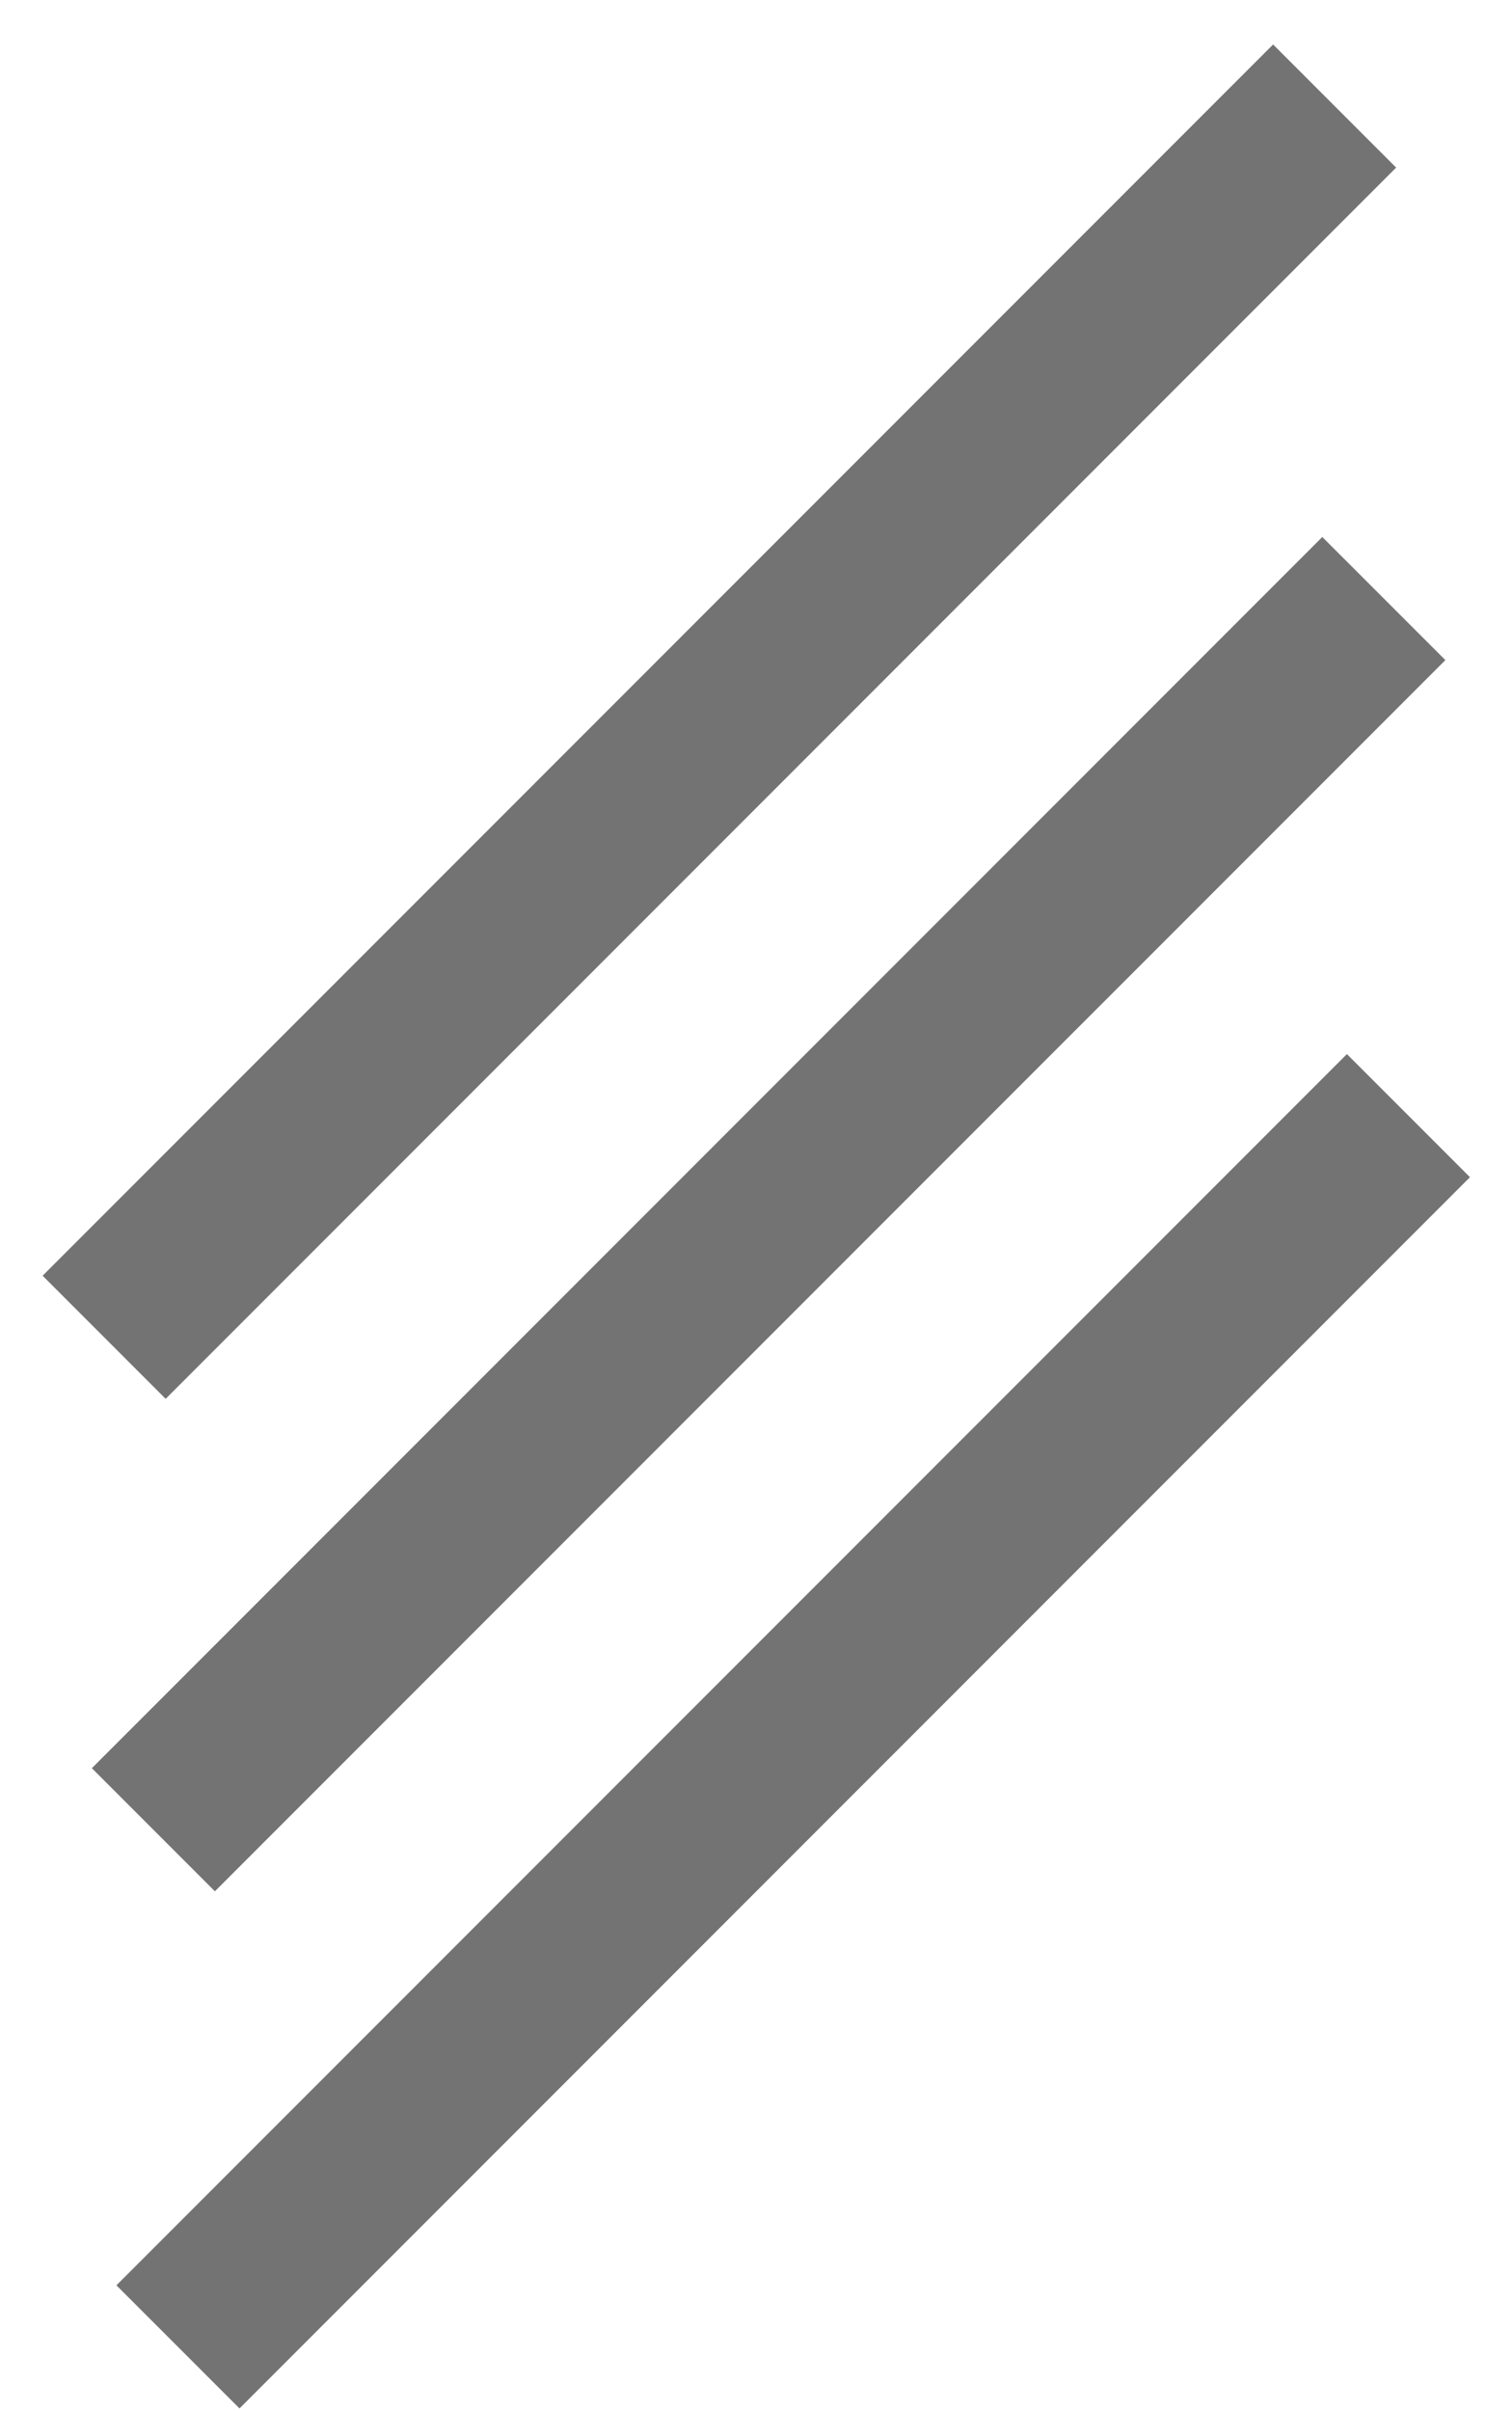
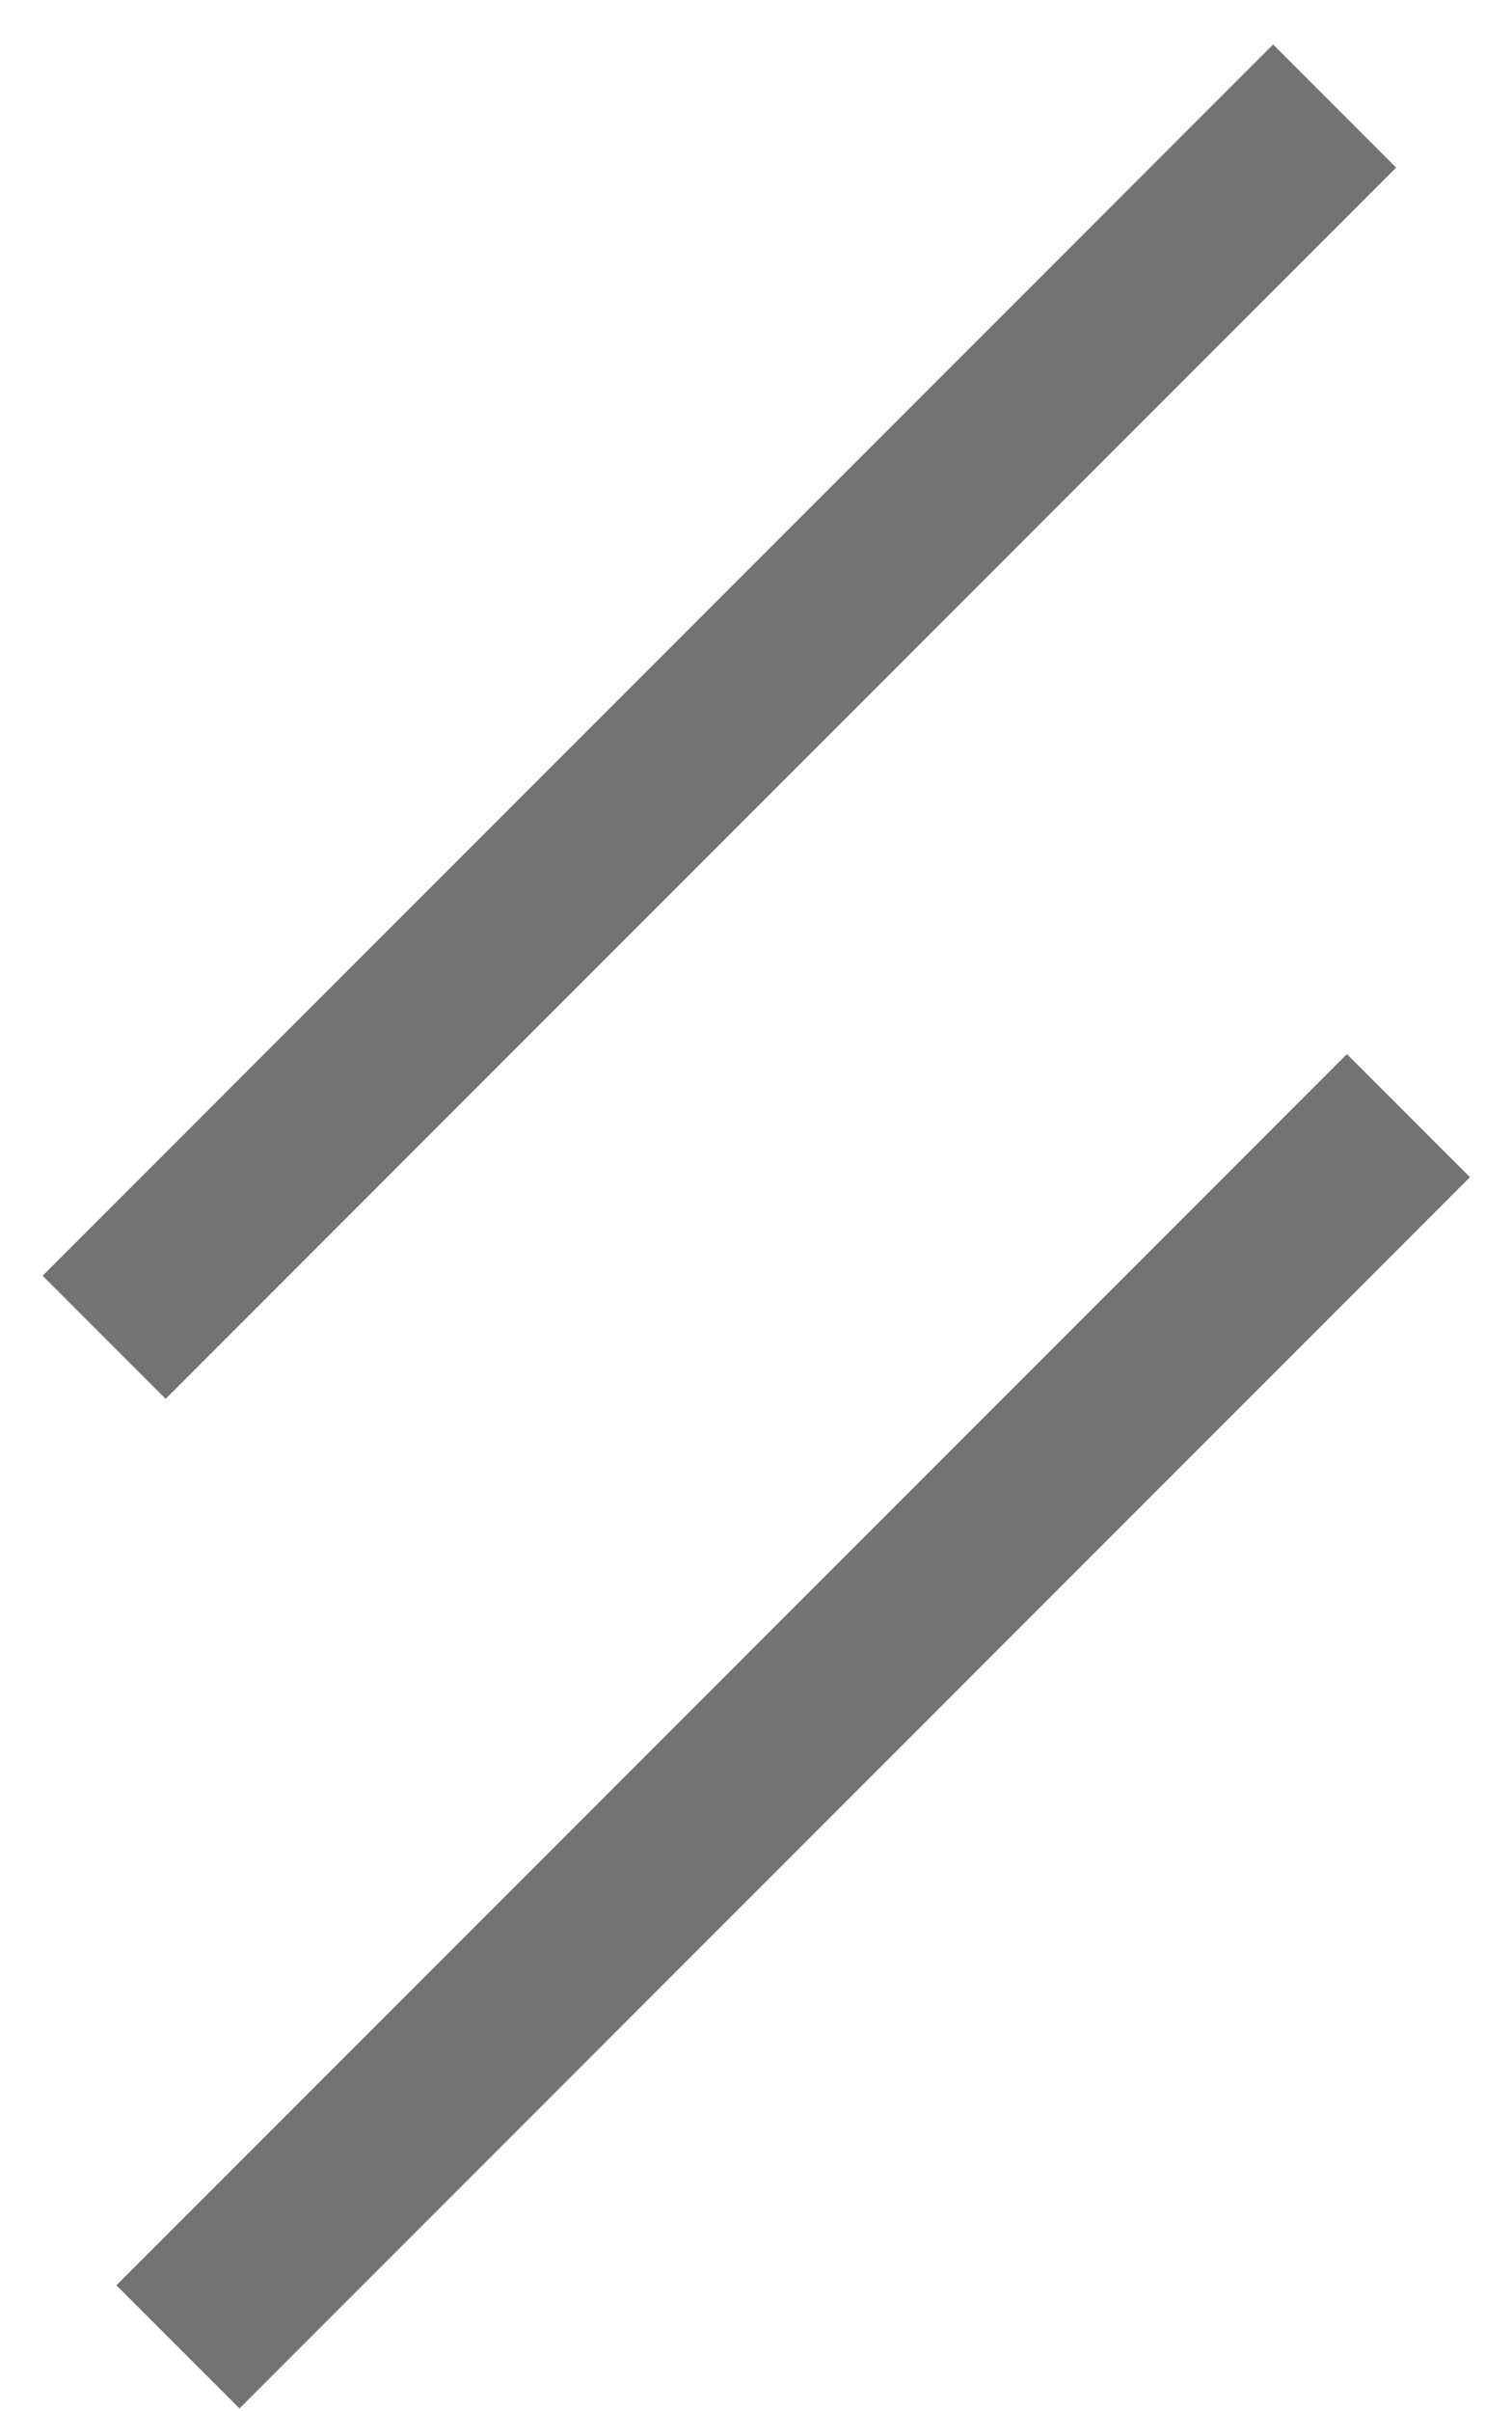
<svg xmlns="http://www.w3.org/2000/svg" width="32px" height="51px" viewBox="0 0 32 51" version="1.1">
  <title>Group</title>
  <g id="Main-pages" stroke="none" stroke-width="1" fill="none" fill-rule="evenodd">
    <g id="BSP-Join-our-community-form" transform="translate(-33, -983)" fill="#737373">
      <g id="Nav-bar" transform="translate(-1.5, 0)">
        <g id="Group" transform="translate(35.402, 983.941)">
          <polygon id="Rectangle" points="-3.39170864e-16 26.042 26.042 1.52384189e-15 28.646 2.604 2.604 28.646" />
-           <polygon id="Rectangle-Copy-12" points="1.042 36.458 17.291 20.209 27.083 10.417 29.688 13.021 3.646 39.062" />
          <polygon id="Rectangle-Copy-19" points="1.562 47.396 27.604 21.354 30.208 23.958 4.167 50" />
        </g>
      </g>
    </g>
  </g>
</svg>